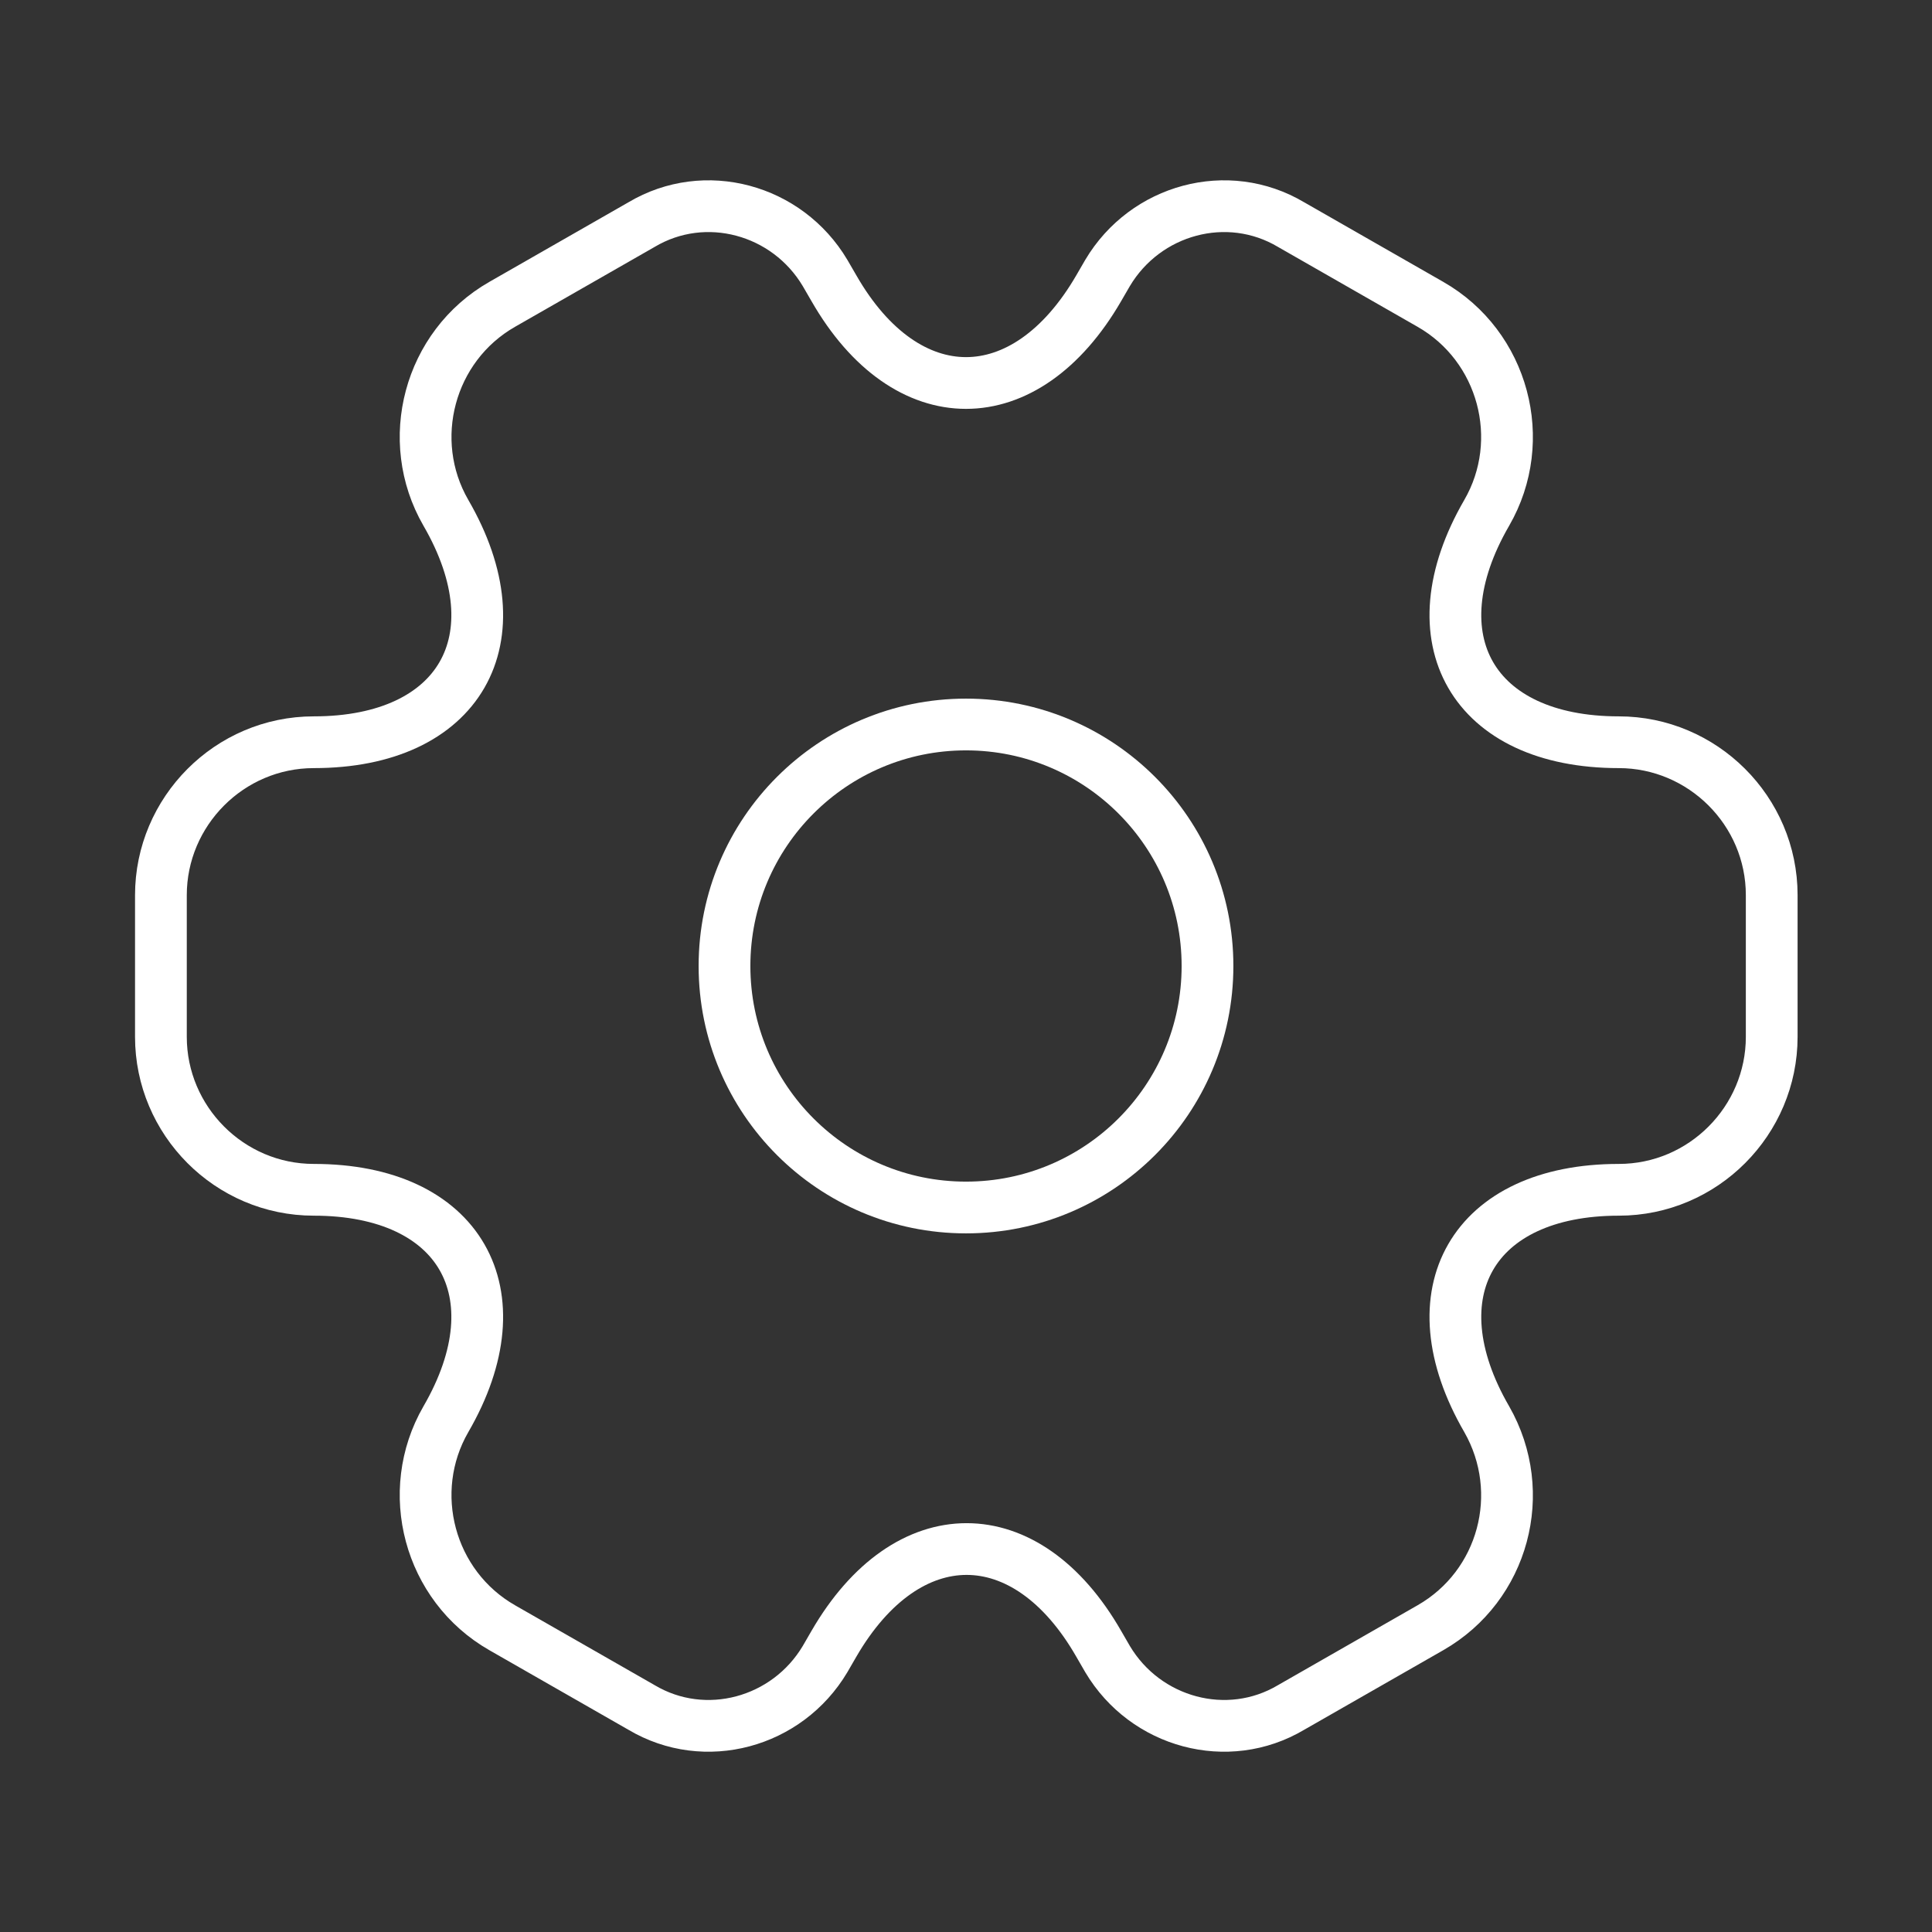
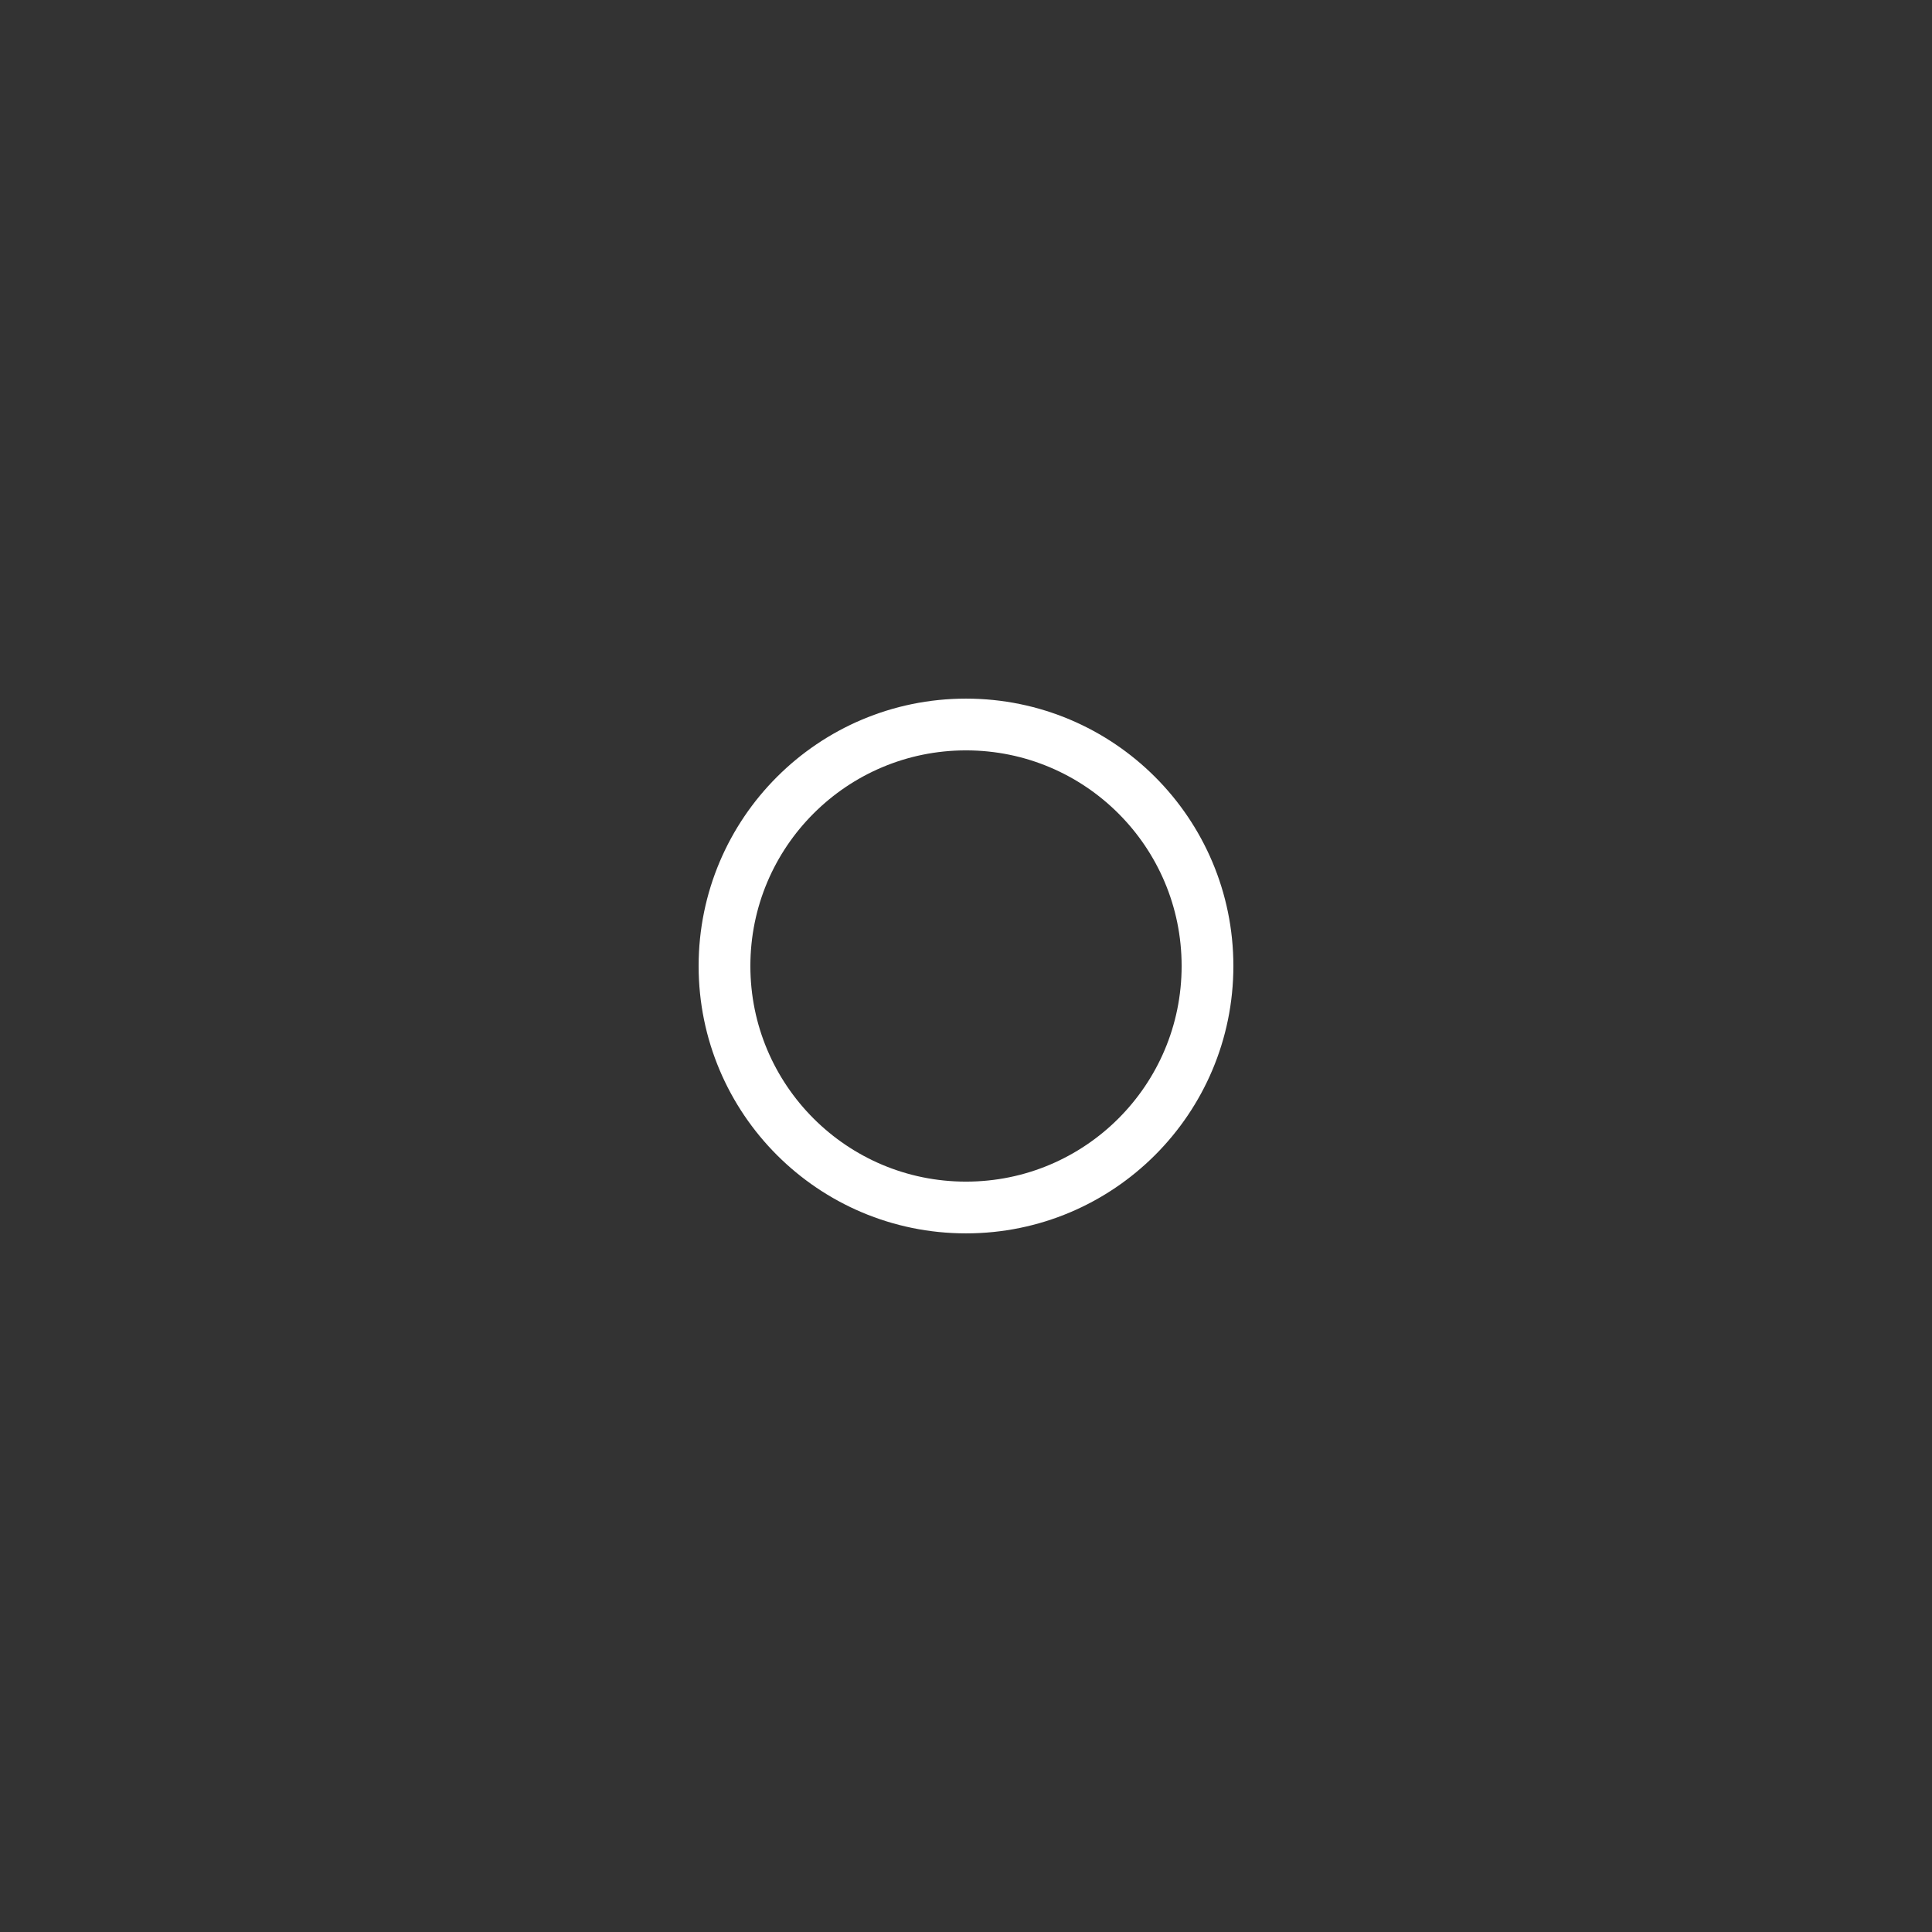
<svg xmlns="http://www.w3.org/2000/svg" width="56" height="56" viewBox="0 0 56 56" fill="none">
  <rect x="0" y="0" width="56" height="56" fill="#333333" stroke="none" />
  <path d="M28 35C31.866 35 35 31.866 35 28C35 24.134 31.866 21 28 21C24.134 21 21 24.134 21 28C21 31.866 24.134 35 28 35Z" stroke="white" stroke-width="1.5" stroke-miterlimit="10" stroke-linecap="round" stroke-linejoin="round" />
-   <path d="M4.664 30.054V25.947C4.664 23.521 6.647 21.514 9.097 21.514C13.321 21.514 15.047 18.527 12.924 14.864C11.711 12.764 12.434 10.034 14.557 8.821L18.594 6.511C20.437 5.414 22.817 6.067 23.914 7.911L24.171 8.354C26.271 12.017 29.724 12.017 31.847 8.354L32.104 7.911C33.201 6.067 35.581 5.414 37.424 6.511L41.461 8.821C43.584 10.034 44.307 12.764 43.094 14.864C40.971 18.527 42.697 21.514 46.921 21.514C49.347 21.514 51.354 23.497 51.354 25.947V30.054C51.354 32.481 49.371 34.487 46.921 34.487C42.697 34.487 40.971 37.474 43.094 41.137C44.307 43.261 43.584 45.967 41.461 47.181L37.424 49.491C35.581 50.587 33.201 49.934 32.104 48.091L31.847 47.647C29.747 43.984 26.294 43.984 24.171 47.647L23.914 48.091C22.817 49.934 20.437 50.587 18.594 49.491L14.557 47.181C12.434 45.967 11.711 43.237 12.924 41.137C15.047 37.474 13.321 34.487 9.097 34.487C6.647 34.487 4.664 32.481 4.664 30.054Z" stroke="white" stroke-width="1.5" stroke-miterlimit="10" stroke-linecap="round" stroke-linejoin="round" />
</svg>